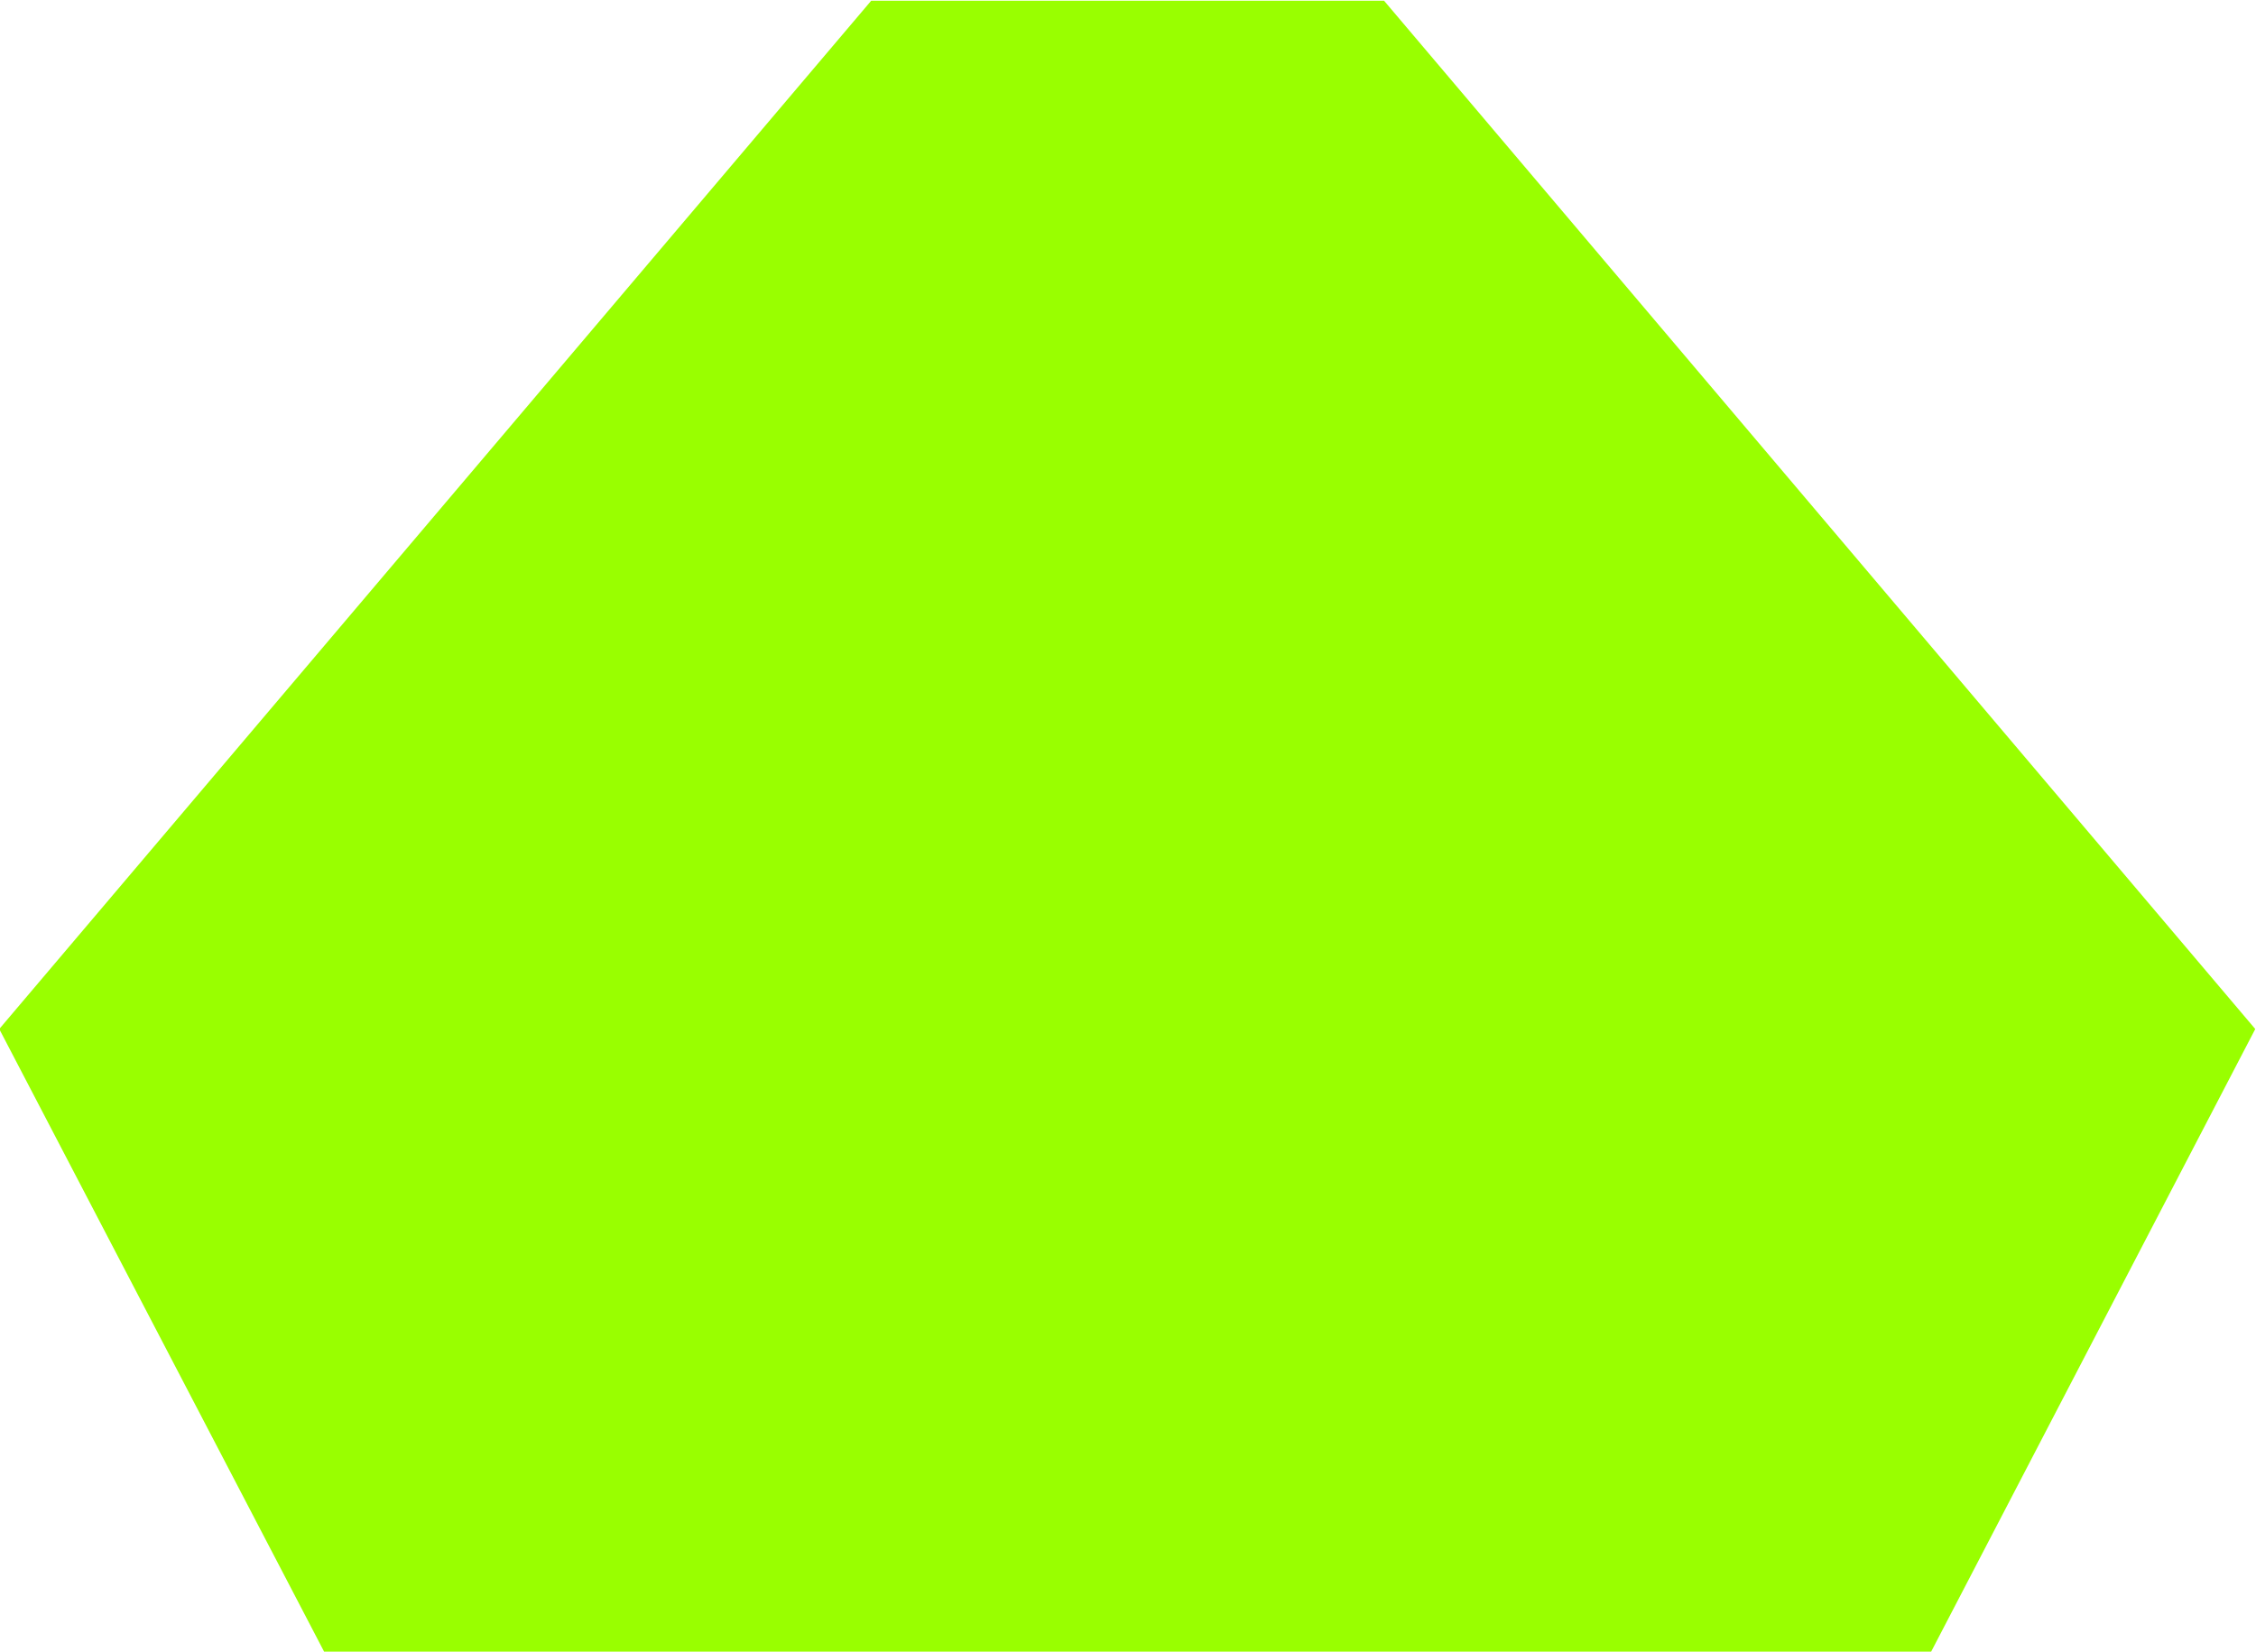
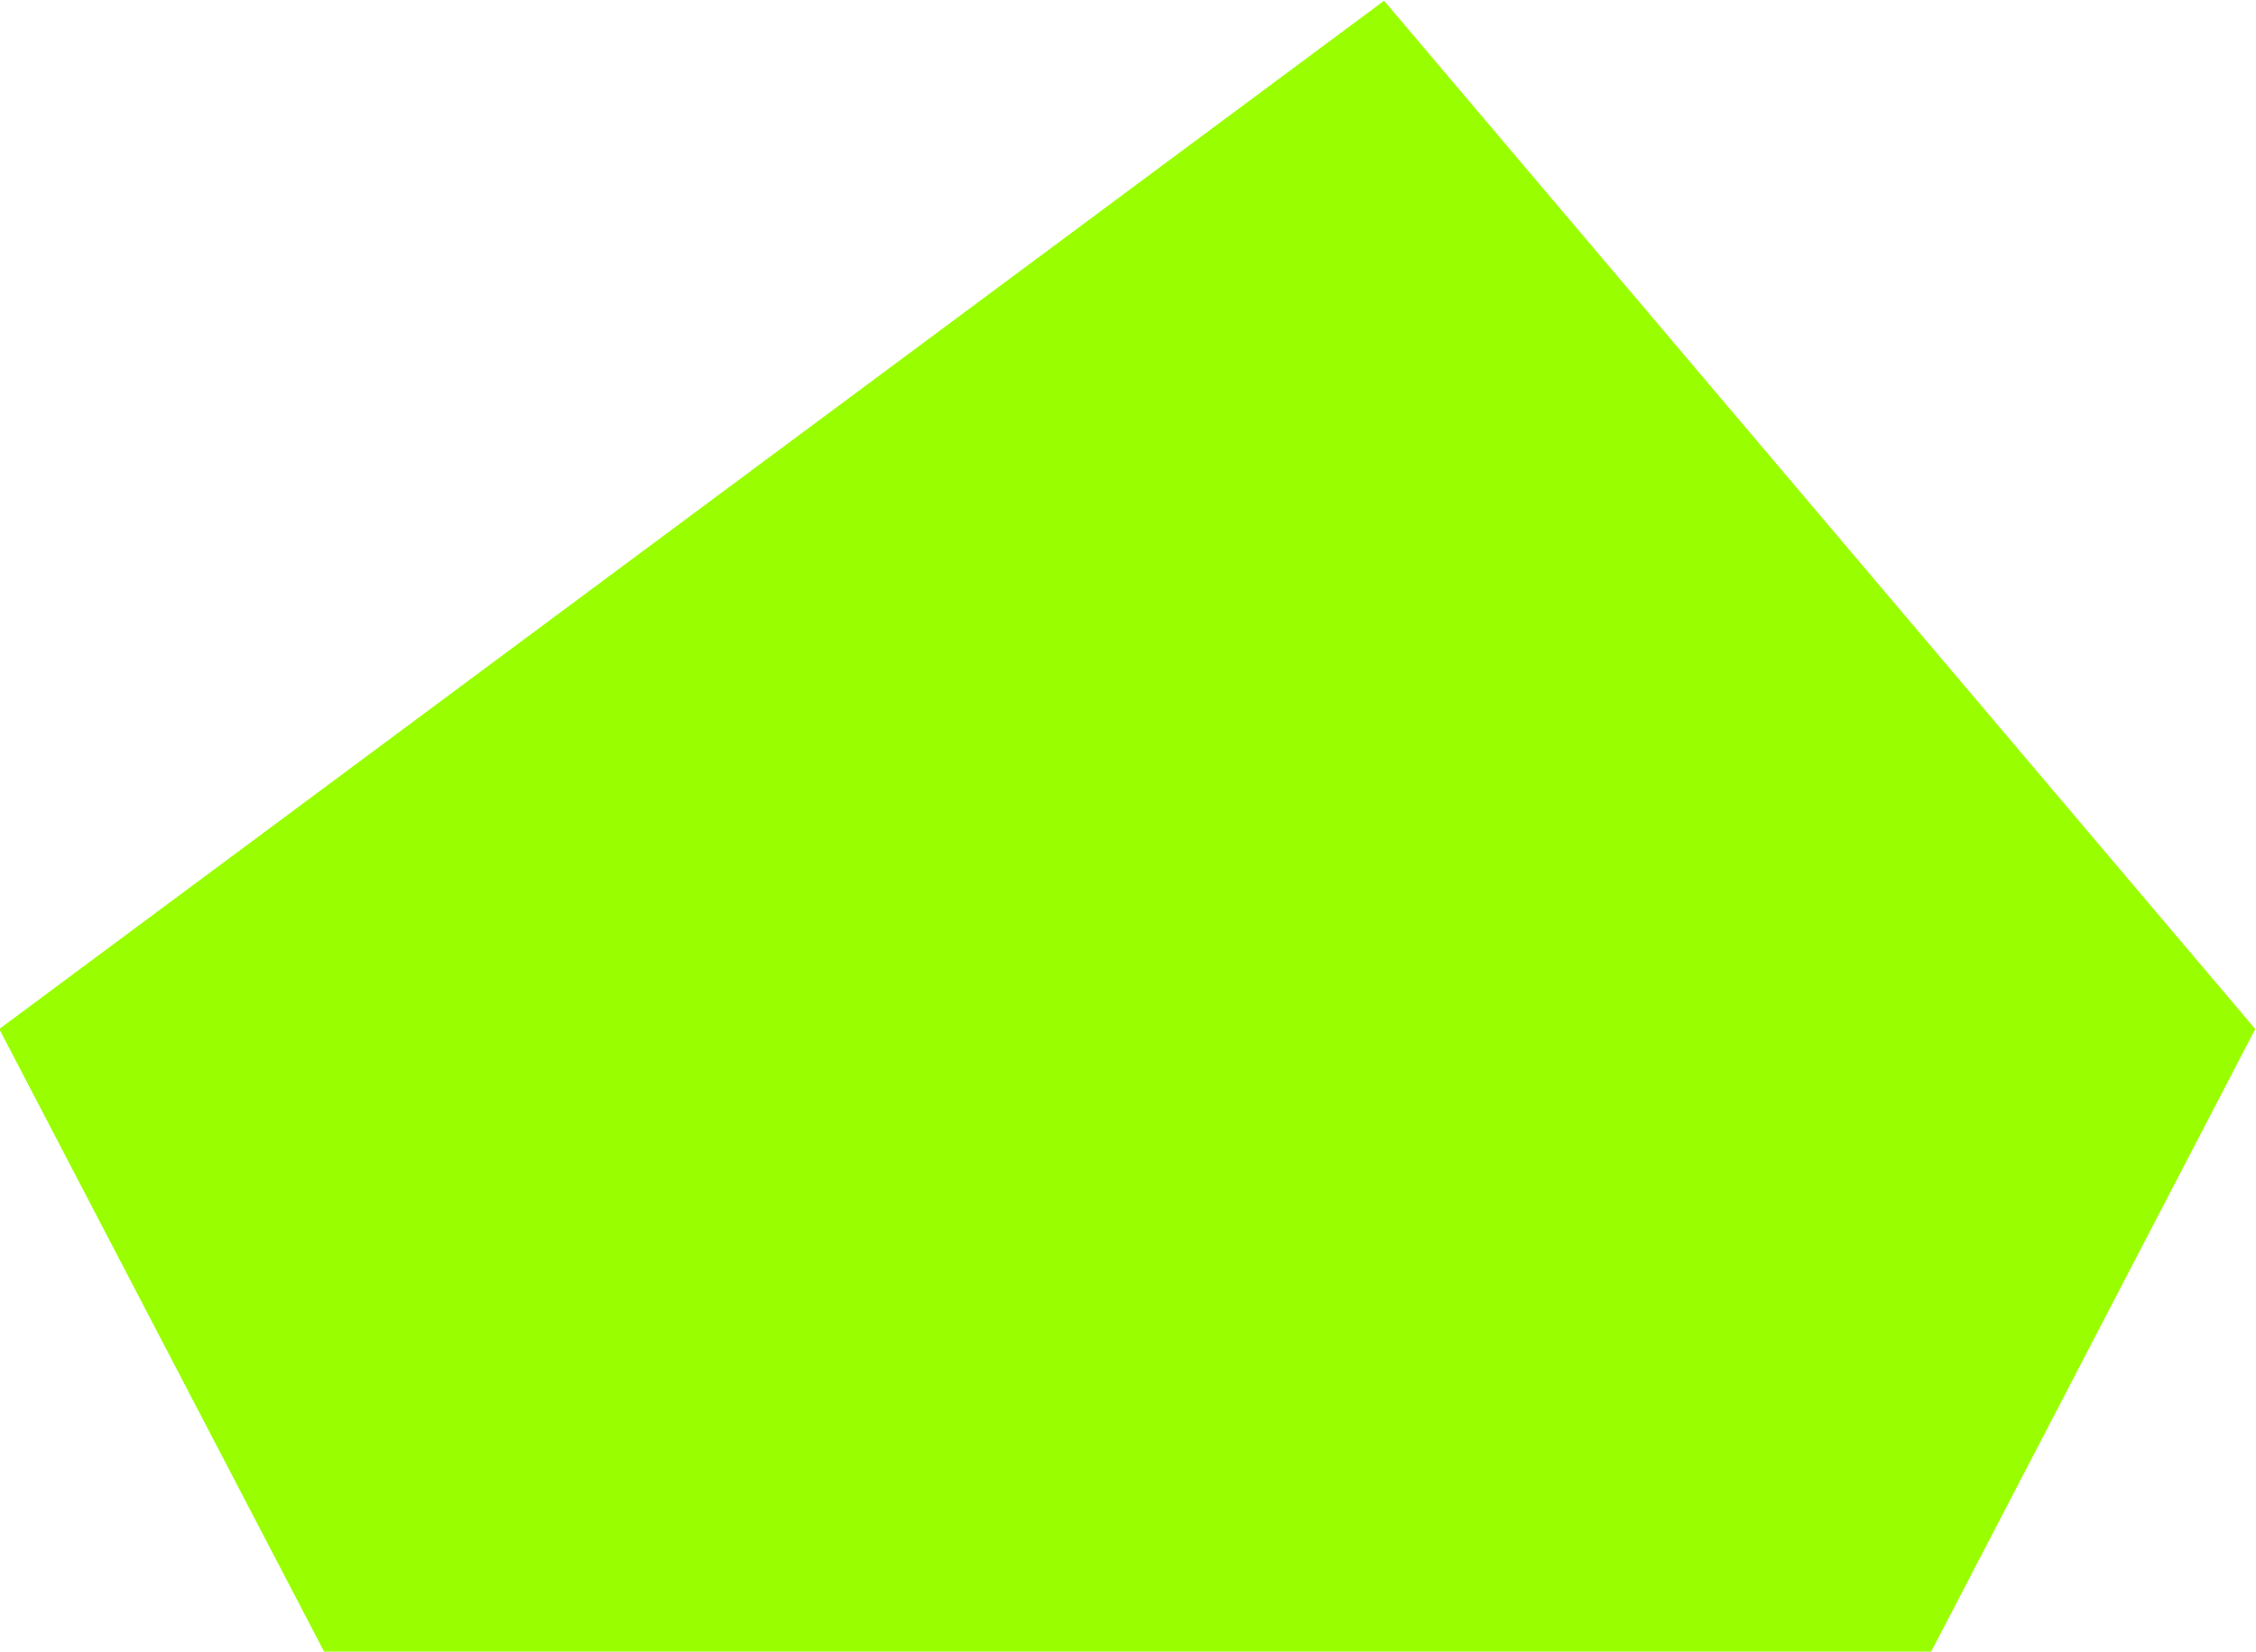
<svg xmlns="http://www.w3.org/2000/svg" fill-rule="evenodd" height="359.129" preserveAspectRatio="none" stroke-linecap="round" viewBox="0 0 3035 2223" width="490.455">
  <style>.brush0{fill:#fff}.pen0{stroke:#000;stroke-width:1;stroke-linejoin:round}</style>
-   <path style="stroke:none;fill:#9f0" d="m2598 2223 436-838L1862 1h-690L-1 1385l437 838h2162z" />
+   <path style="stroke:none;fill:#9f0" d="m2598 2223 436-838L1862 1L-1 1385l437 838h2162z" />
</svg>